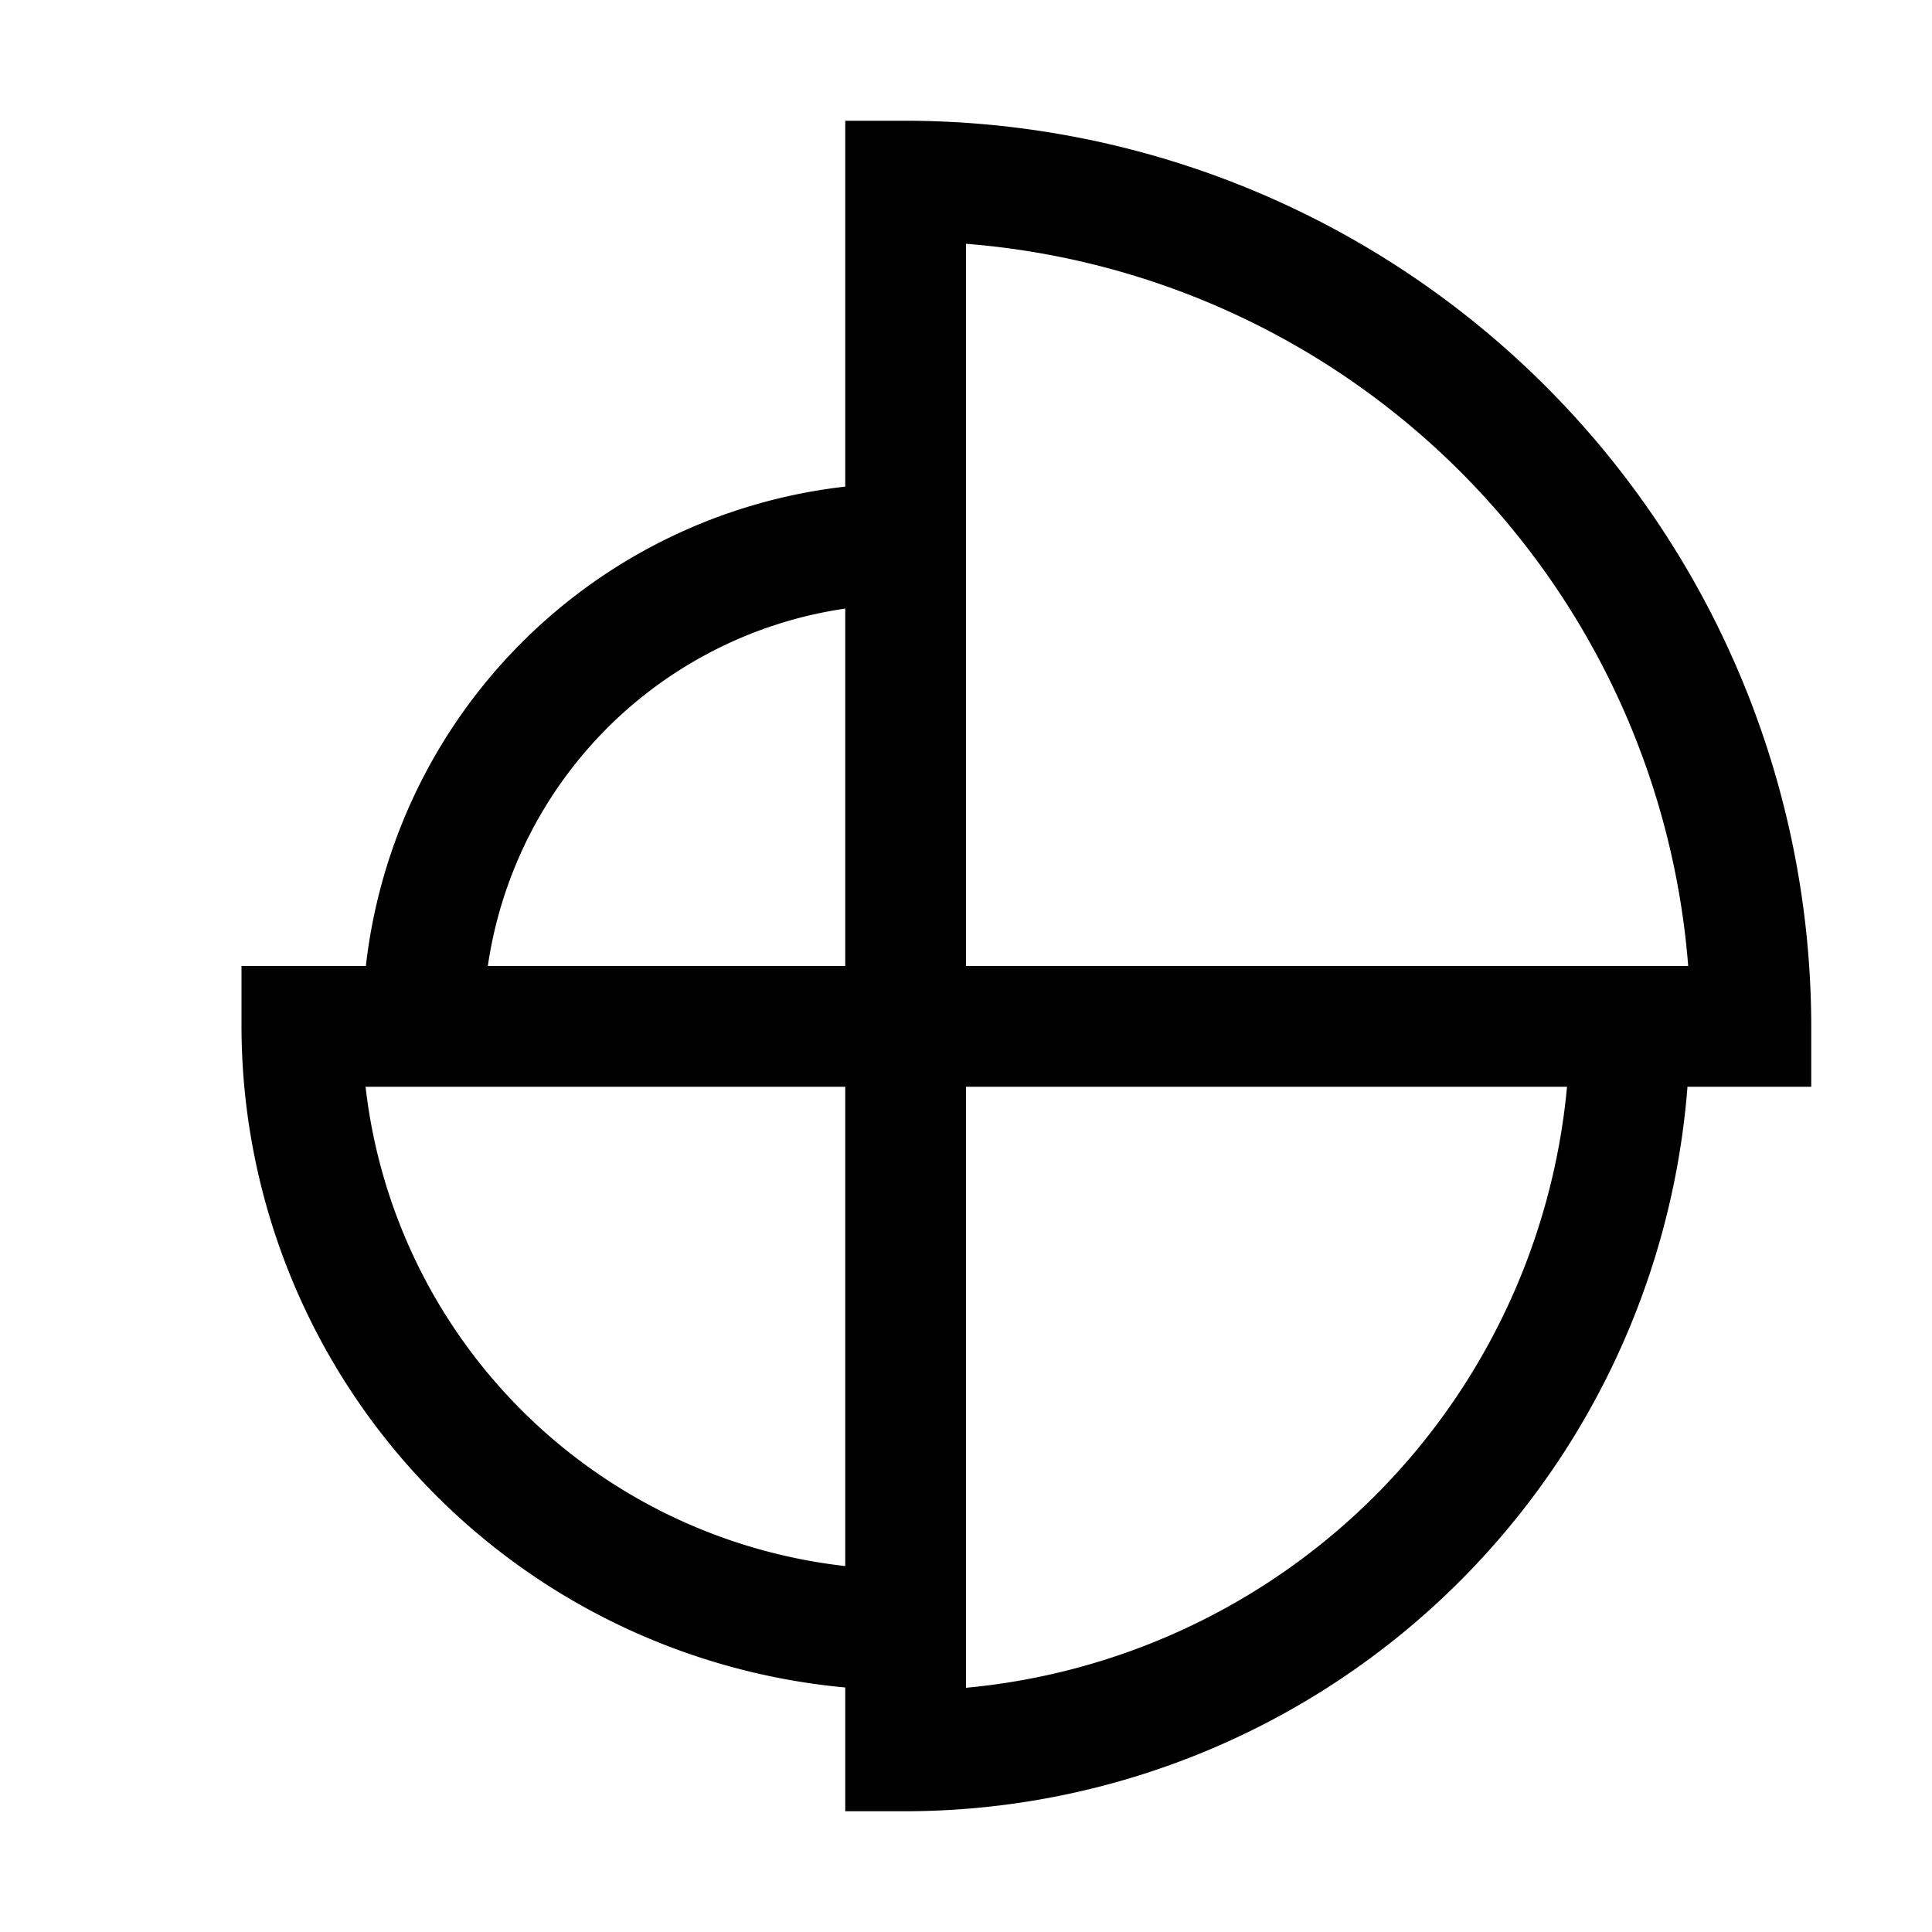
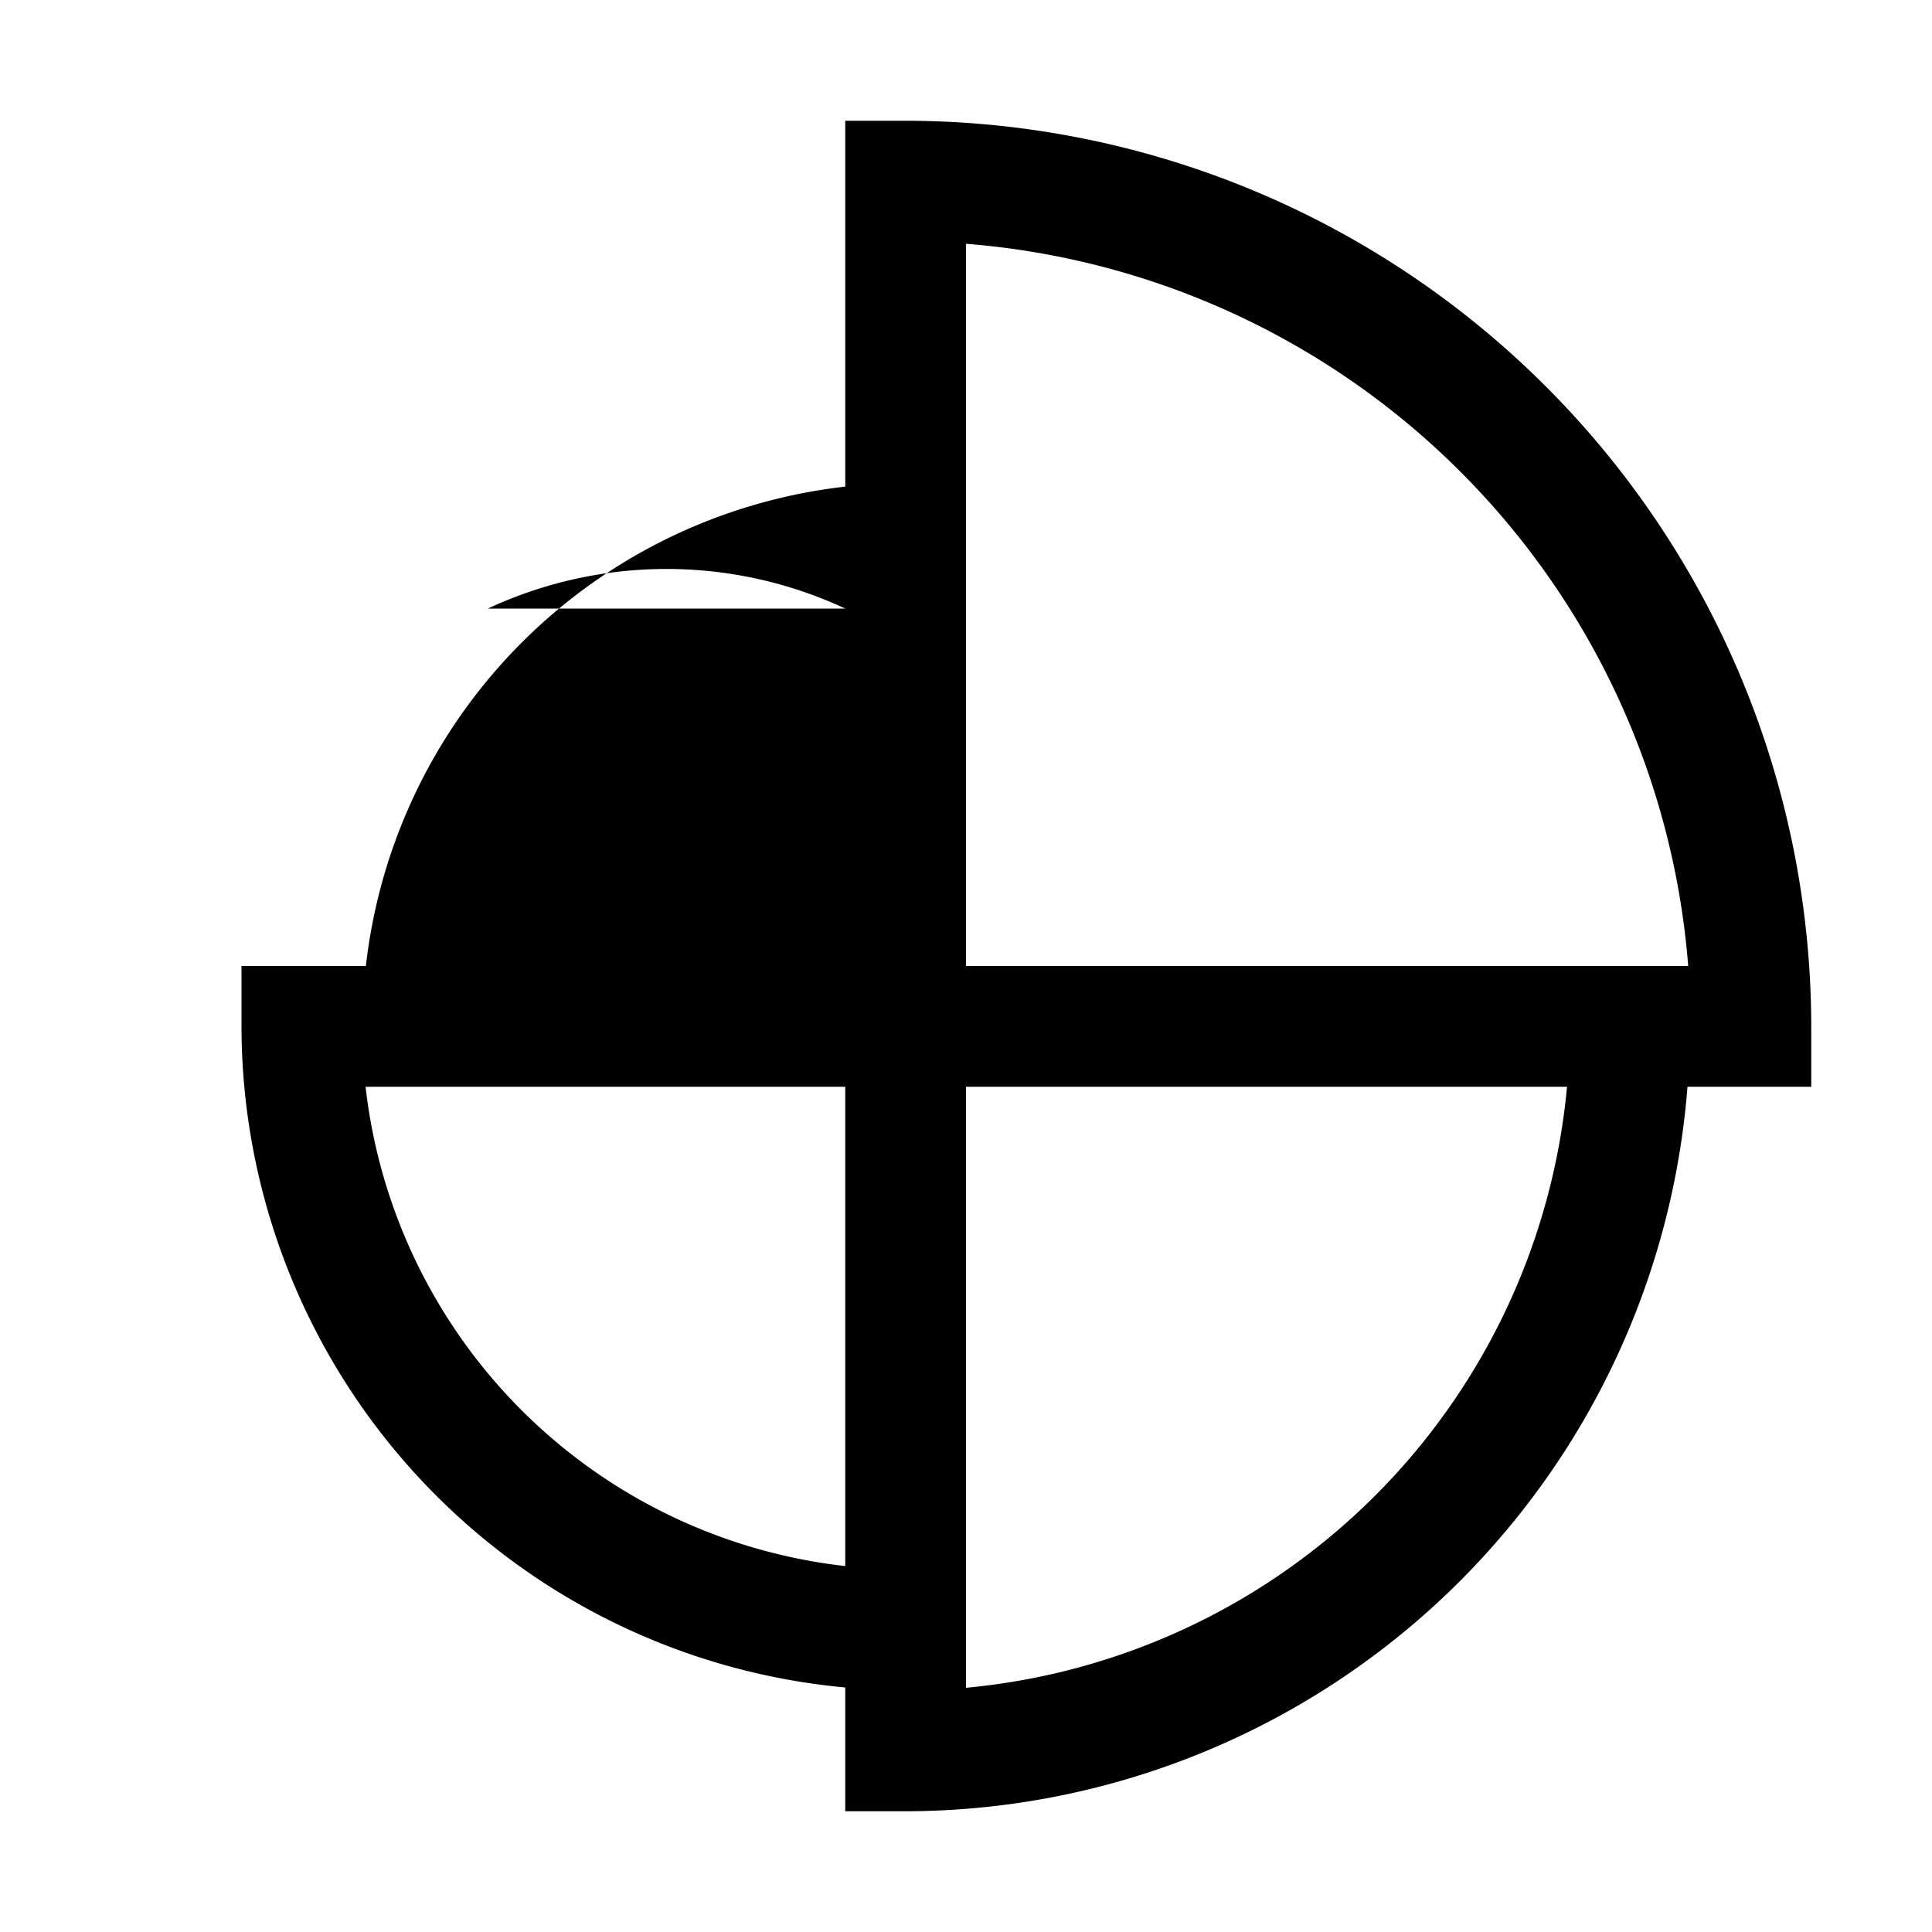
<svg xmlns="http://www.w3.org/2000/svg" width="800" height="800" viewBox="0 0 32 32">
-   <path fill="currentColor" d="M30 17A15.017 15.017 0 0 0 15 2h-1v6.06A9.012 9.012 0 0 0 6.06 16H4v1a11.01 11.01 0 0 0 10 10.95V30h1a13.008 13.008 0 0 0 12.95-12H30ZM16 4.038A13.022 13.022 0 0 1 27.962 16H16Zm-2 6.042V16H8.08A7.004 7.004 0 0 1 14 10.08M6.055 18H14v7.939A9.013 9.013 0 0 1 6.055 18M16 27.955V18h9.955A11.02 11.02 0 0 1 16 27.955" />
+   <path fill="currentColor" d="M30 17A15.017 15.017 0 0 0 15 2h-1v6.06A9.012 9.012 0 0 0 6.06 16H4v1a11.01 11.01 0 0 0 10 10.95V30h1a13.008 13.008 0 0 0 12.95-12H30ZM16 4.038A13.022 13.022 0 0 1 27.962 16H16Zm-2 6.042H8.08A7.004 7.004 0 0 1 14 10.08M6.055 18H14v7.939A9.013 9.013 0 0 1 6.055 18M16 27.955V18h9.955A11.02 11.02 0 0 1 16 27.955" />
</svg>